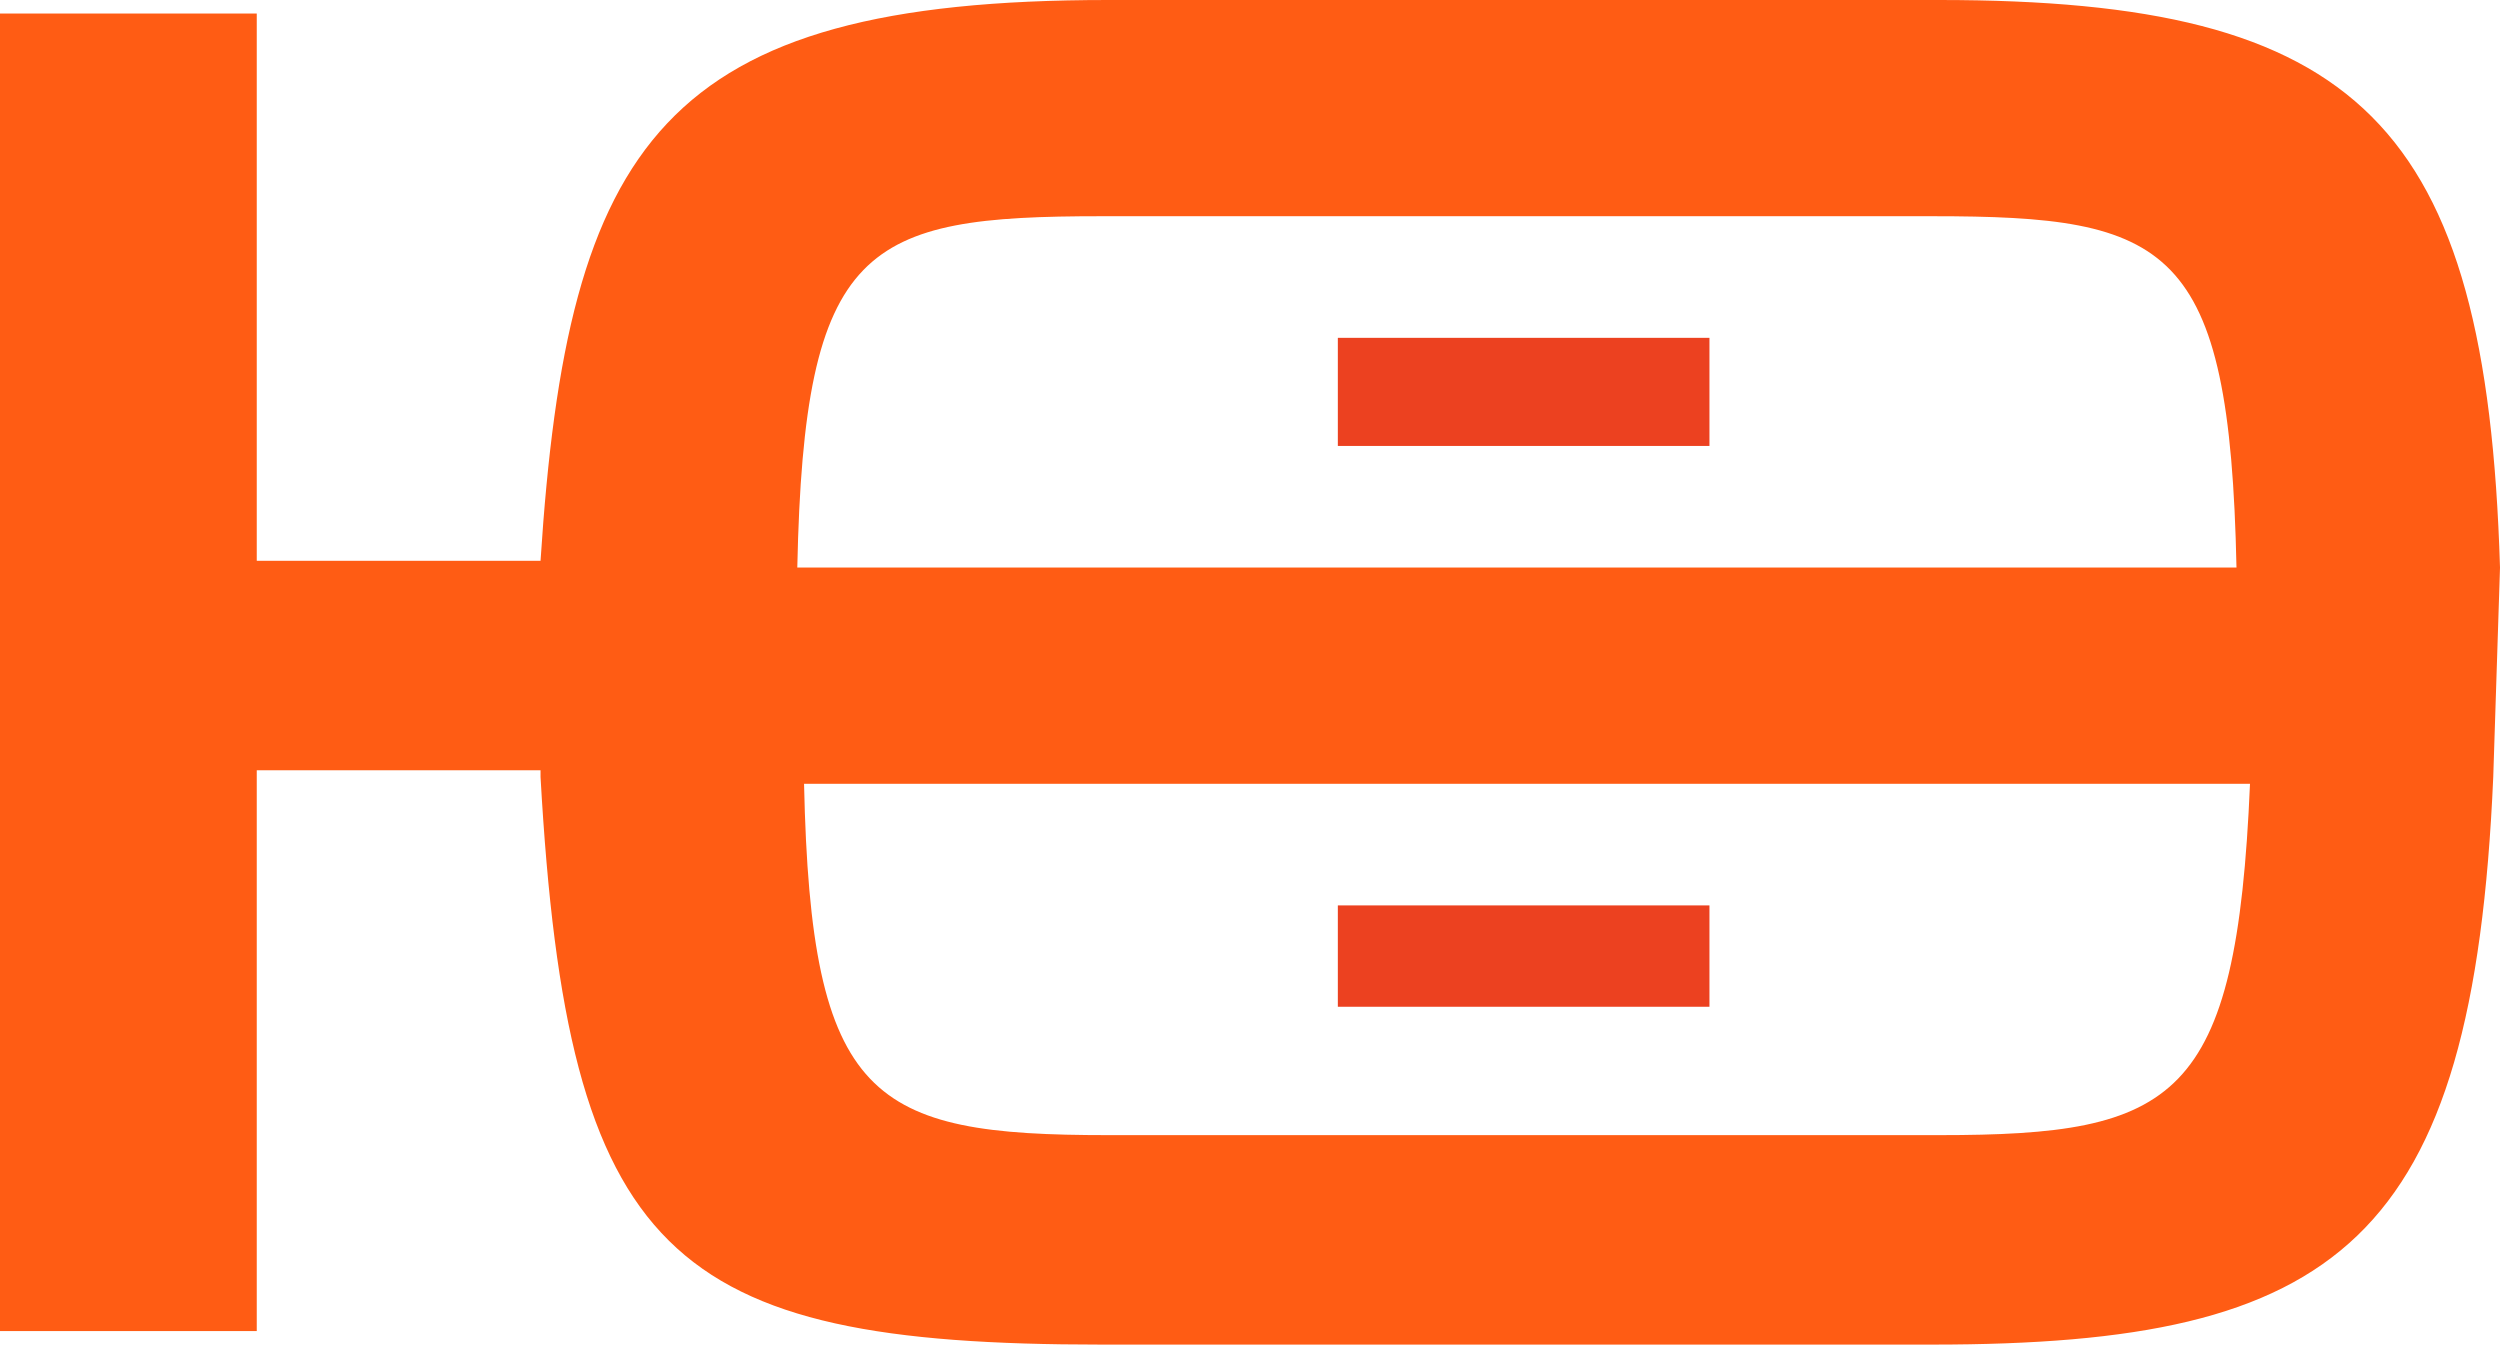
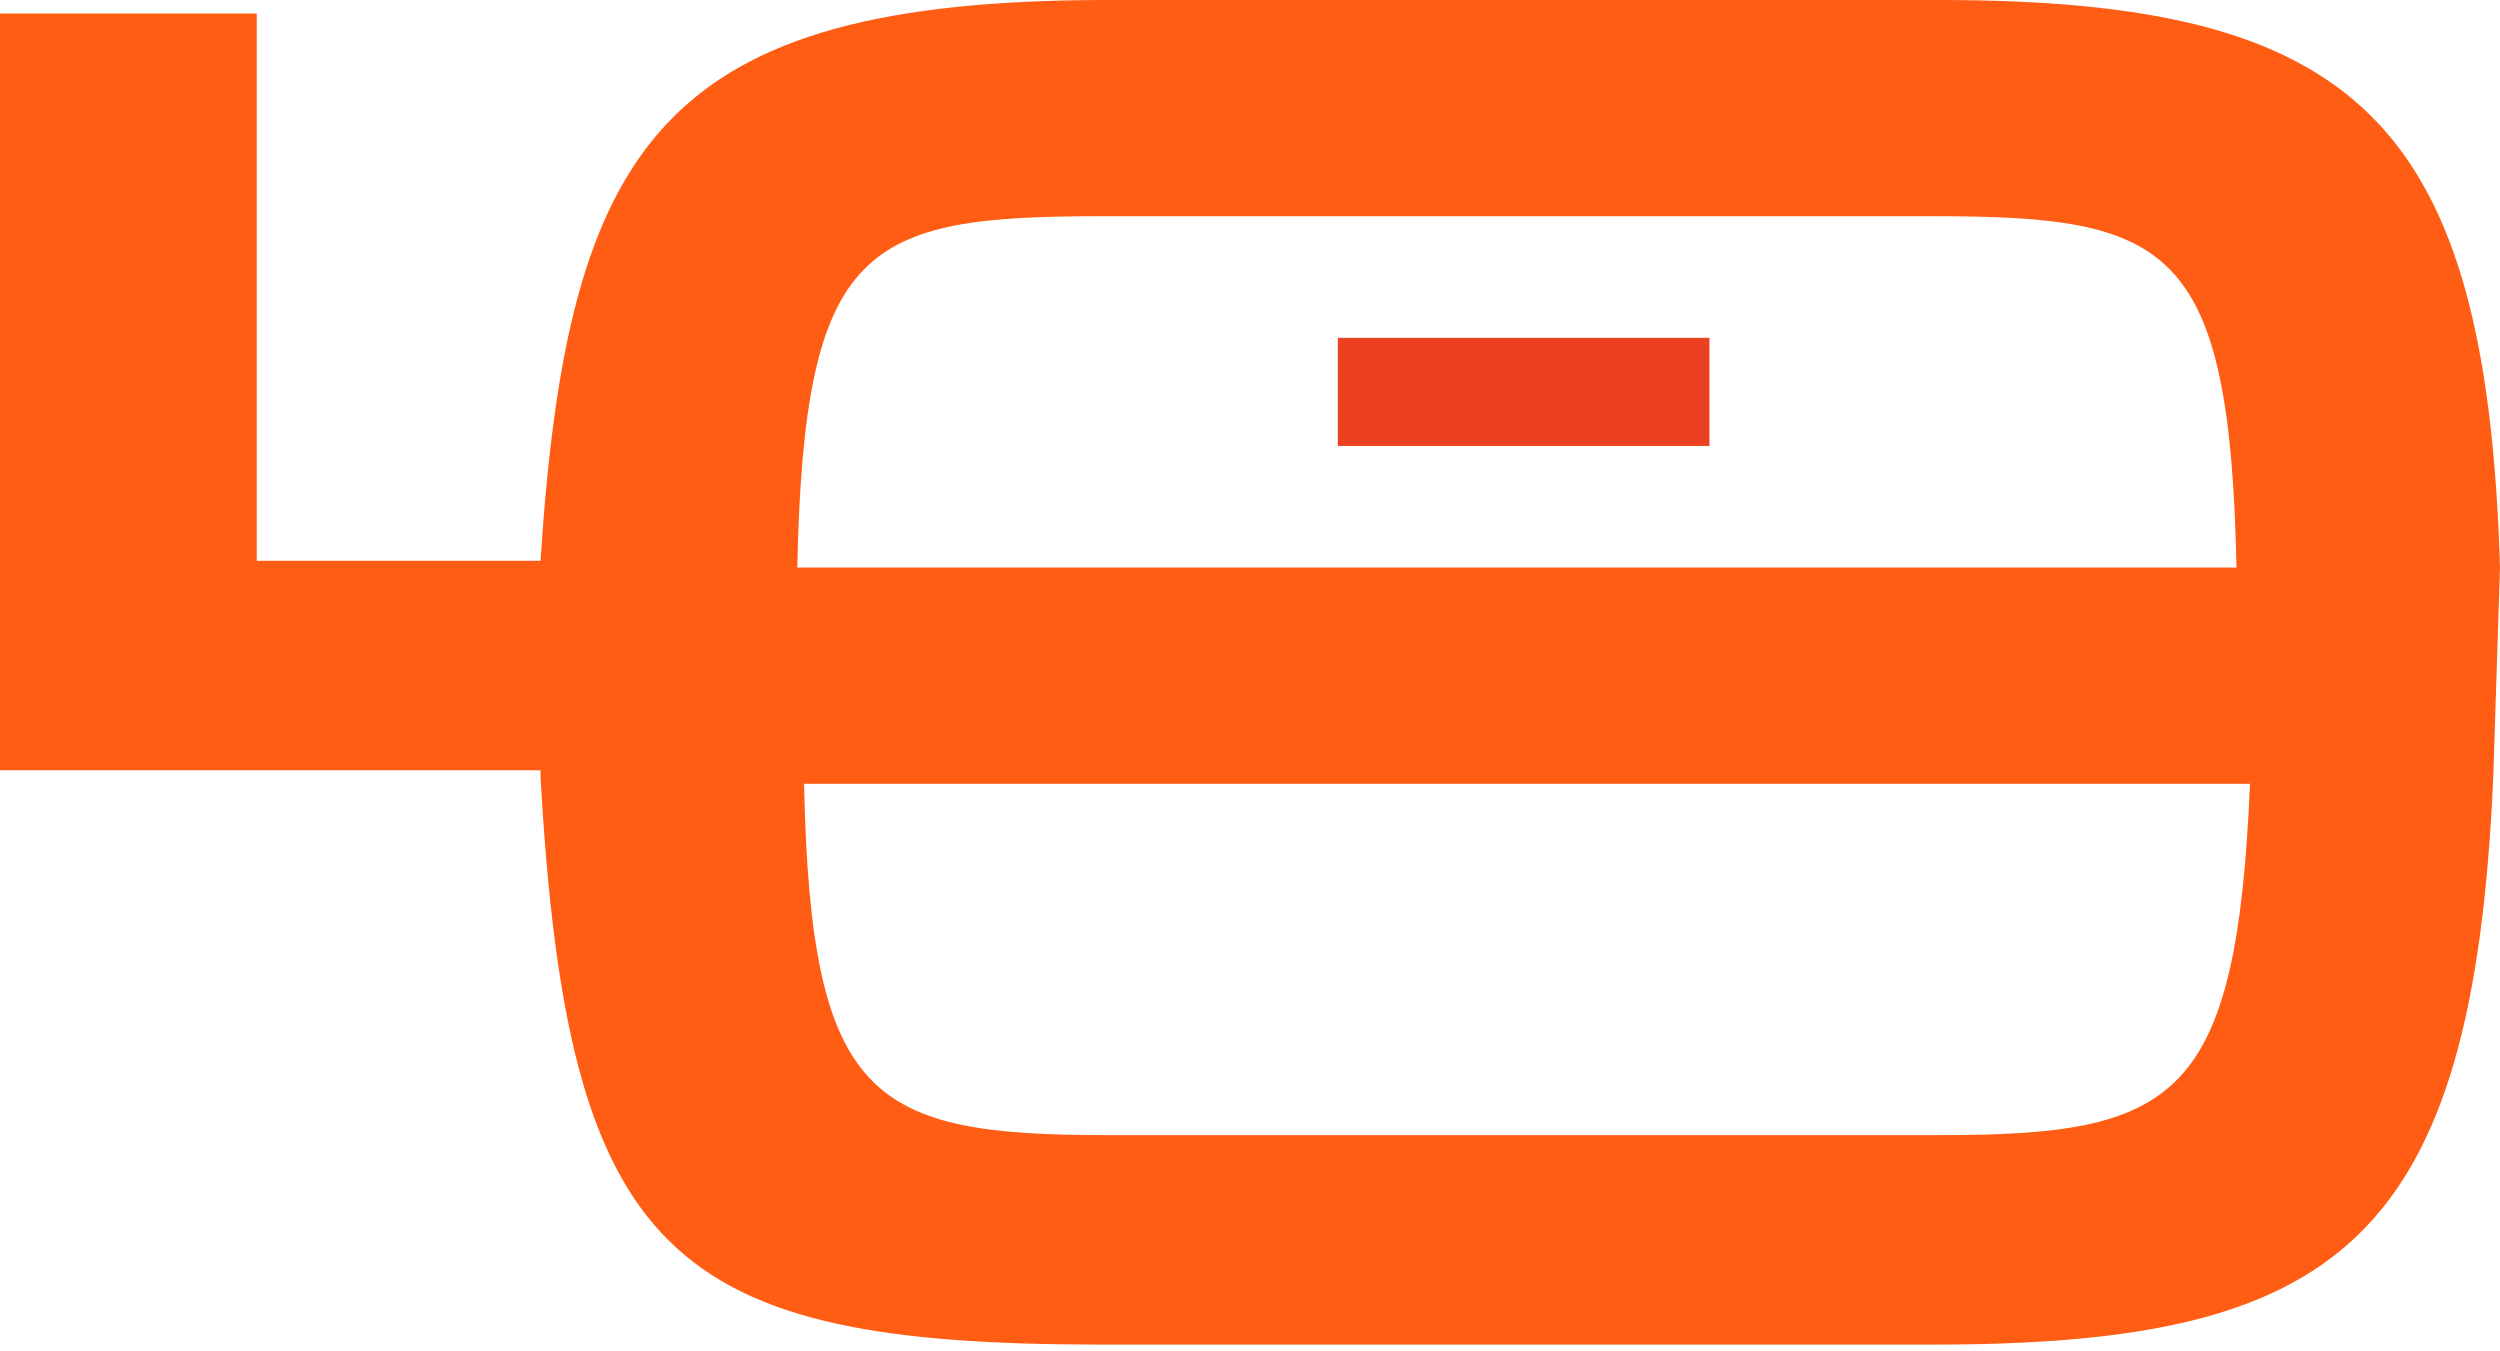
<svg xmlns="http://www.w3.org/2000/svg" version="1.1" id="Layer_1" x="0" y="0" width="37" height="20" viewBox="0 0 37 20" xml:space="preserve">
  <style>.st0{fill:#ec4120}</style>
  <path class="st0" d="M19.8 5h5.5v1.6h-5.5z" />
-   <path d="M37 8.4C36.8 1.8 34.9 0 28.7 0H16.4C9.8 0 8.4 2.1 8 8.3H3.8V.2H0v19.5h3.8v-8.3H8v.1c.4 7.1 1.9 8.4 8.3 8.4h12.3c6 0 8-1.5 8.3-8.4l.1-3.1zm-8.3 8.4H16.4c-3.5 0-4.4-.5-4.5-5.2h21.4c-.2 4.7-1.1 5.2-4.6 5.2zM11.8 8.4c.1-4.8 1-5.2 4.5-5.2h12.3c3.5 0 4.4.4 4.5 5.2H11.8z" fill="#ff5c14" />
-   <path class="st0" d="M19.8 13.4h5.5v1.5h-5.5z" />
+   <path d="M37 8.4C36.8 1.8 34.9 0 28.7 0H16.4C9.8 0 8.4 2.1 8 8.3H3.8V.2H0v19.5v-8.3H8v.1c.4 7.1 1.9 8.4 8.3 8.4h12.3c6 0 8-1.5 8.3-8.4l.1-3.1zm-8.3 8.4H16.4c-3.5 0-4.4-.5-4.5-5.2h21.4c-.2 4.7-1.1 5.2-4.6 5.2zM11.8 8.4c.1-4.8 1-5.2 4.5-5.2h12.3c3.5 0 4.4.4 4.5 5.2H11.8z" fill="#ff5c14" />
</svg>